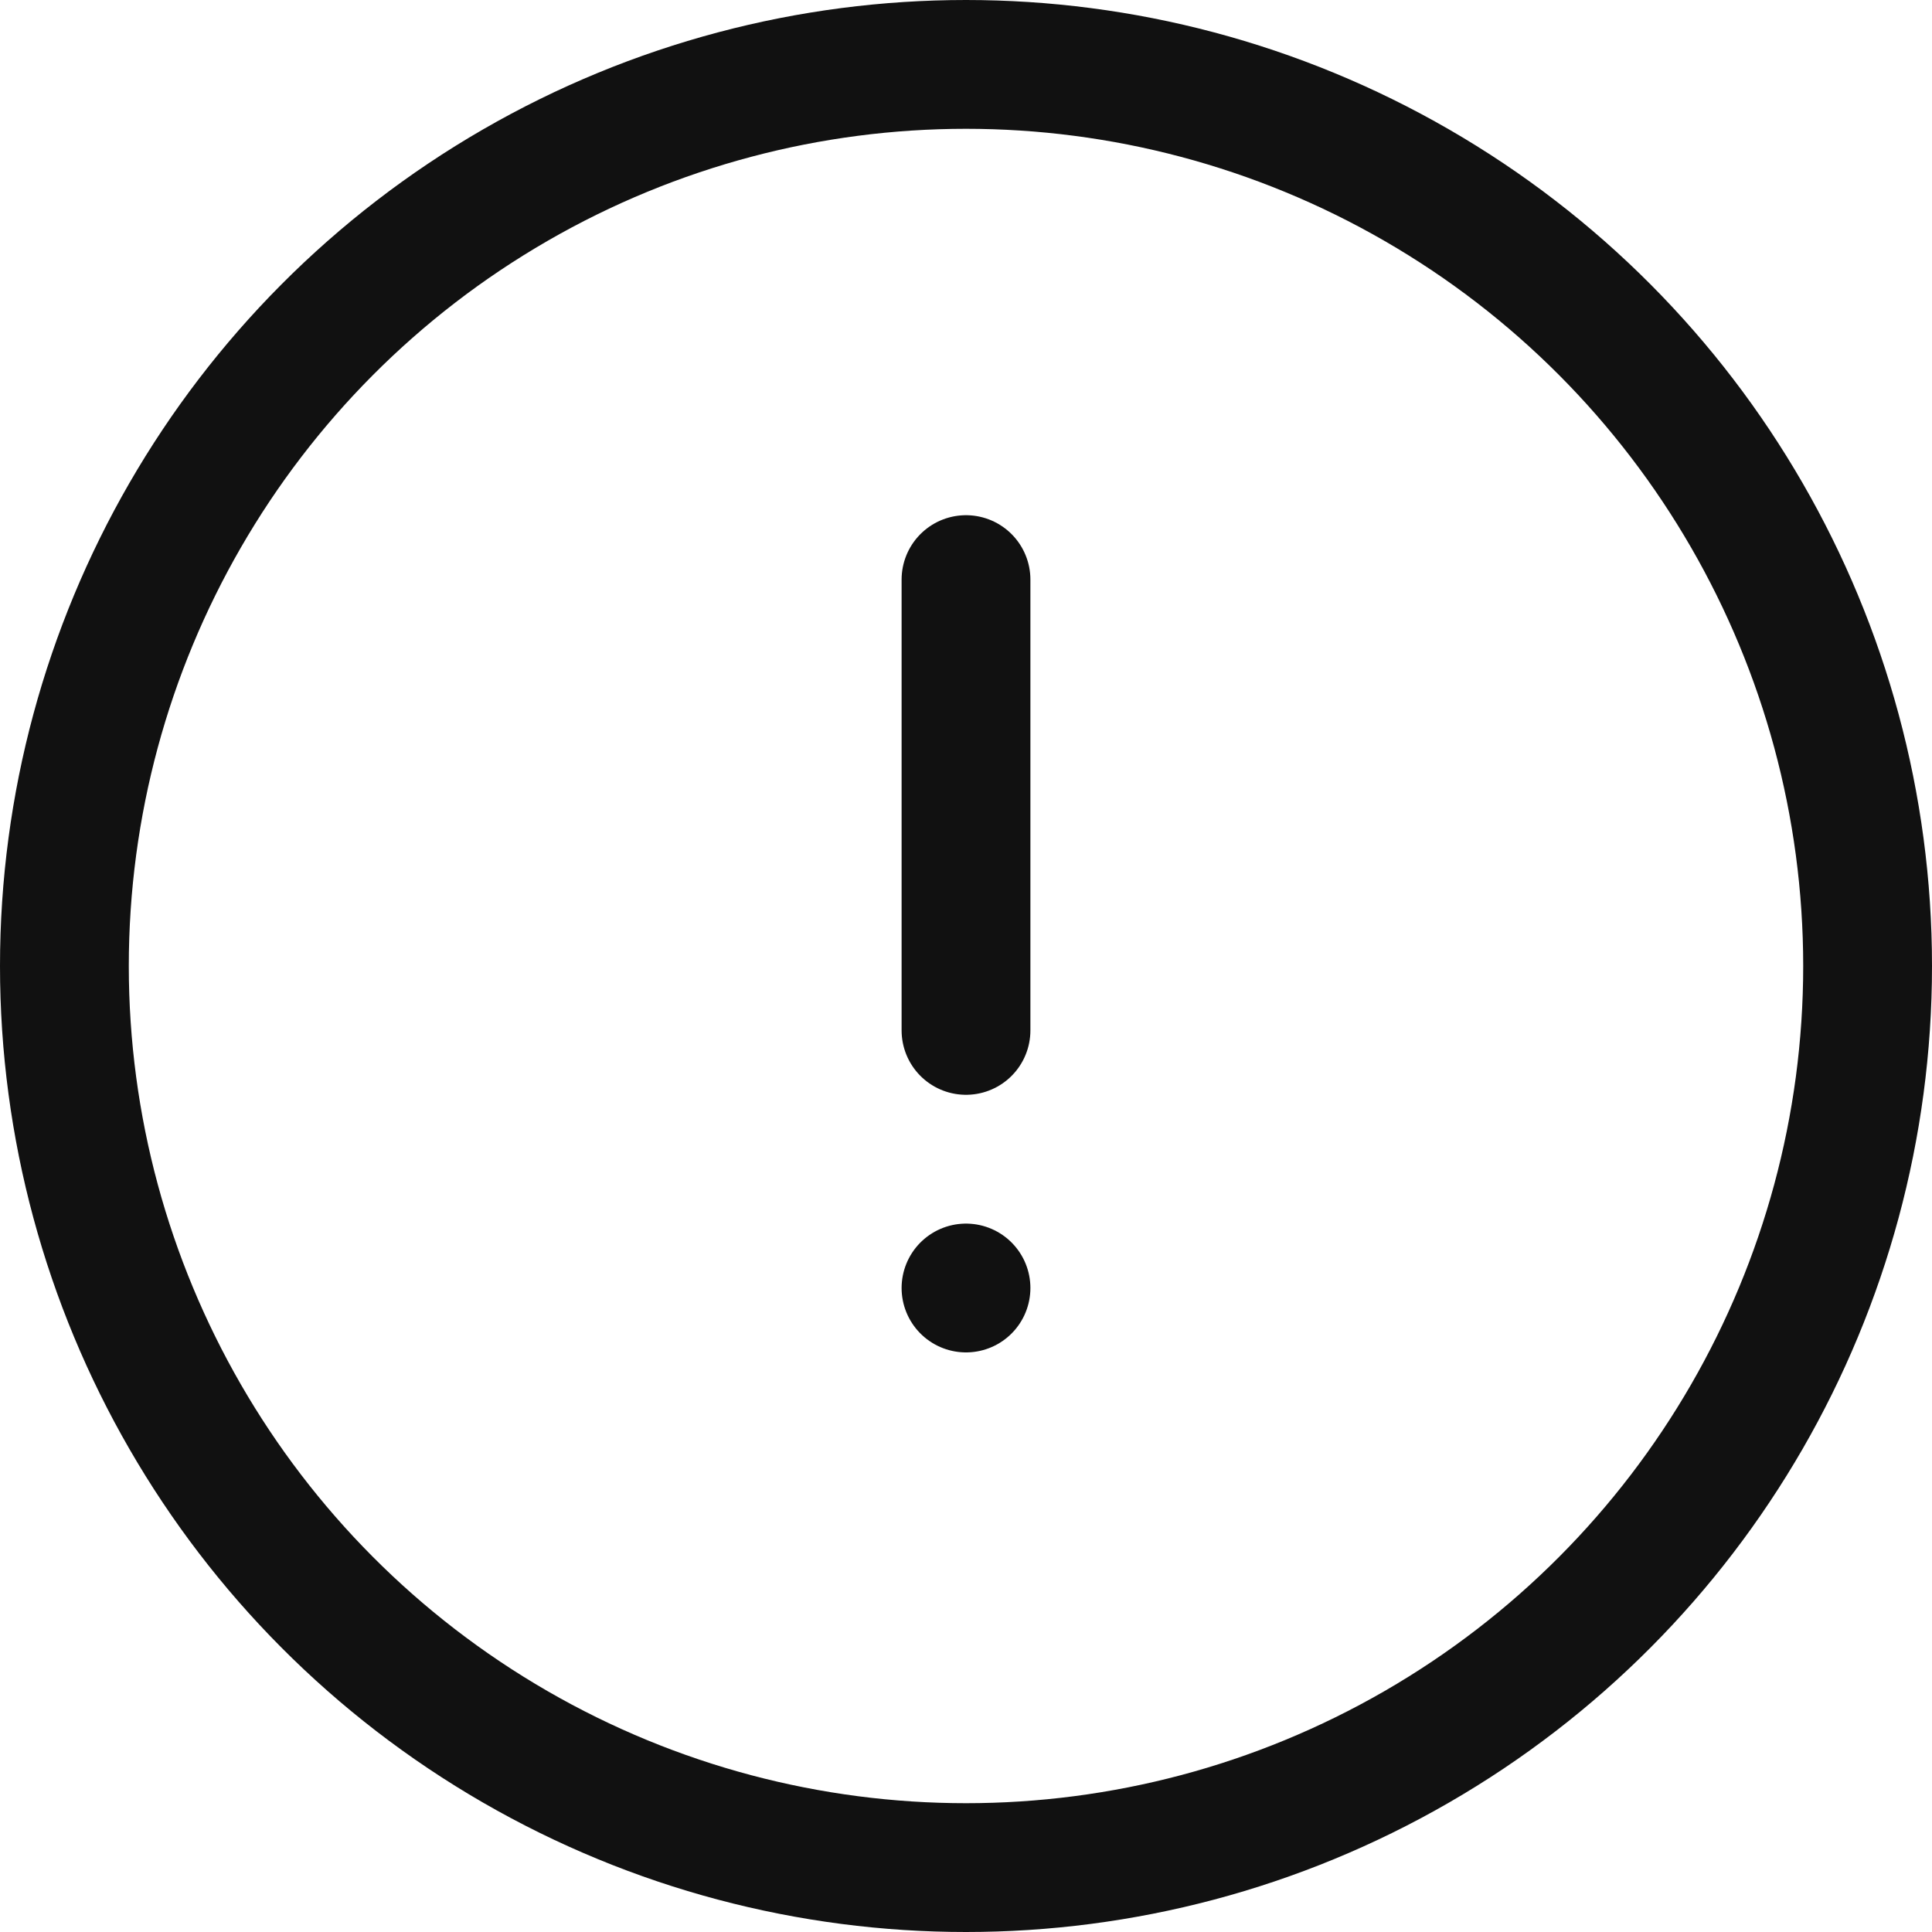
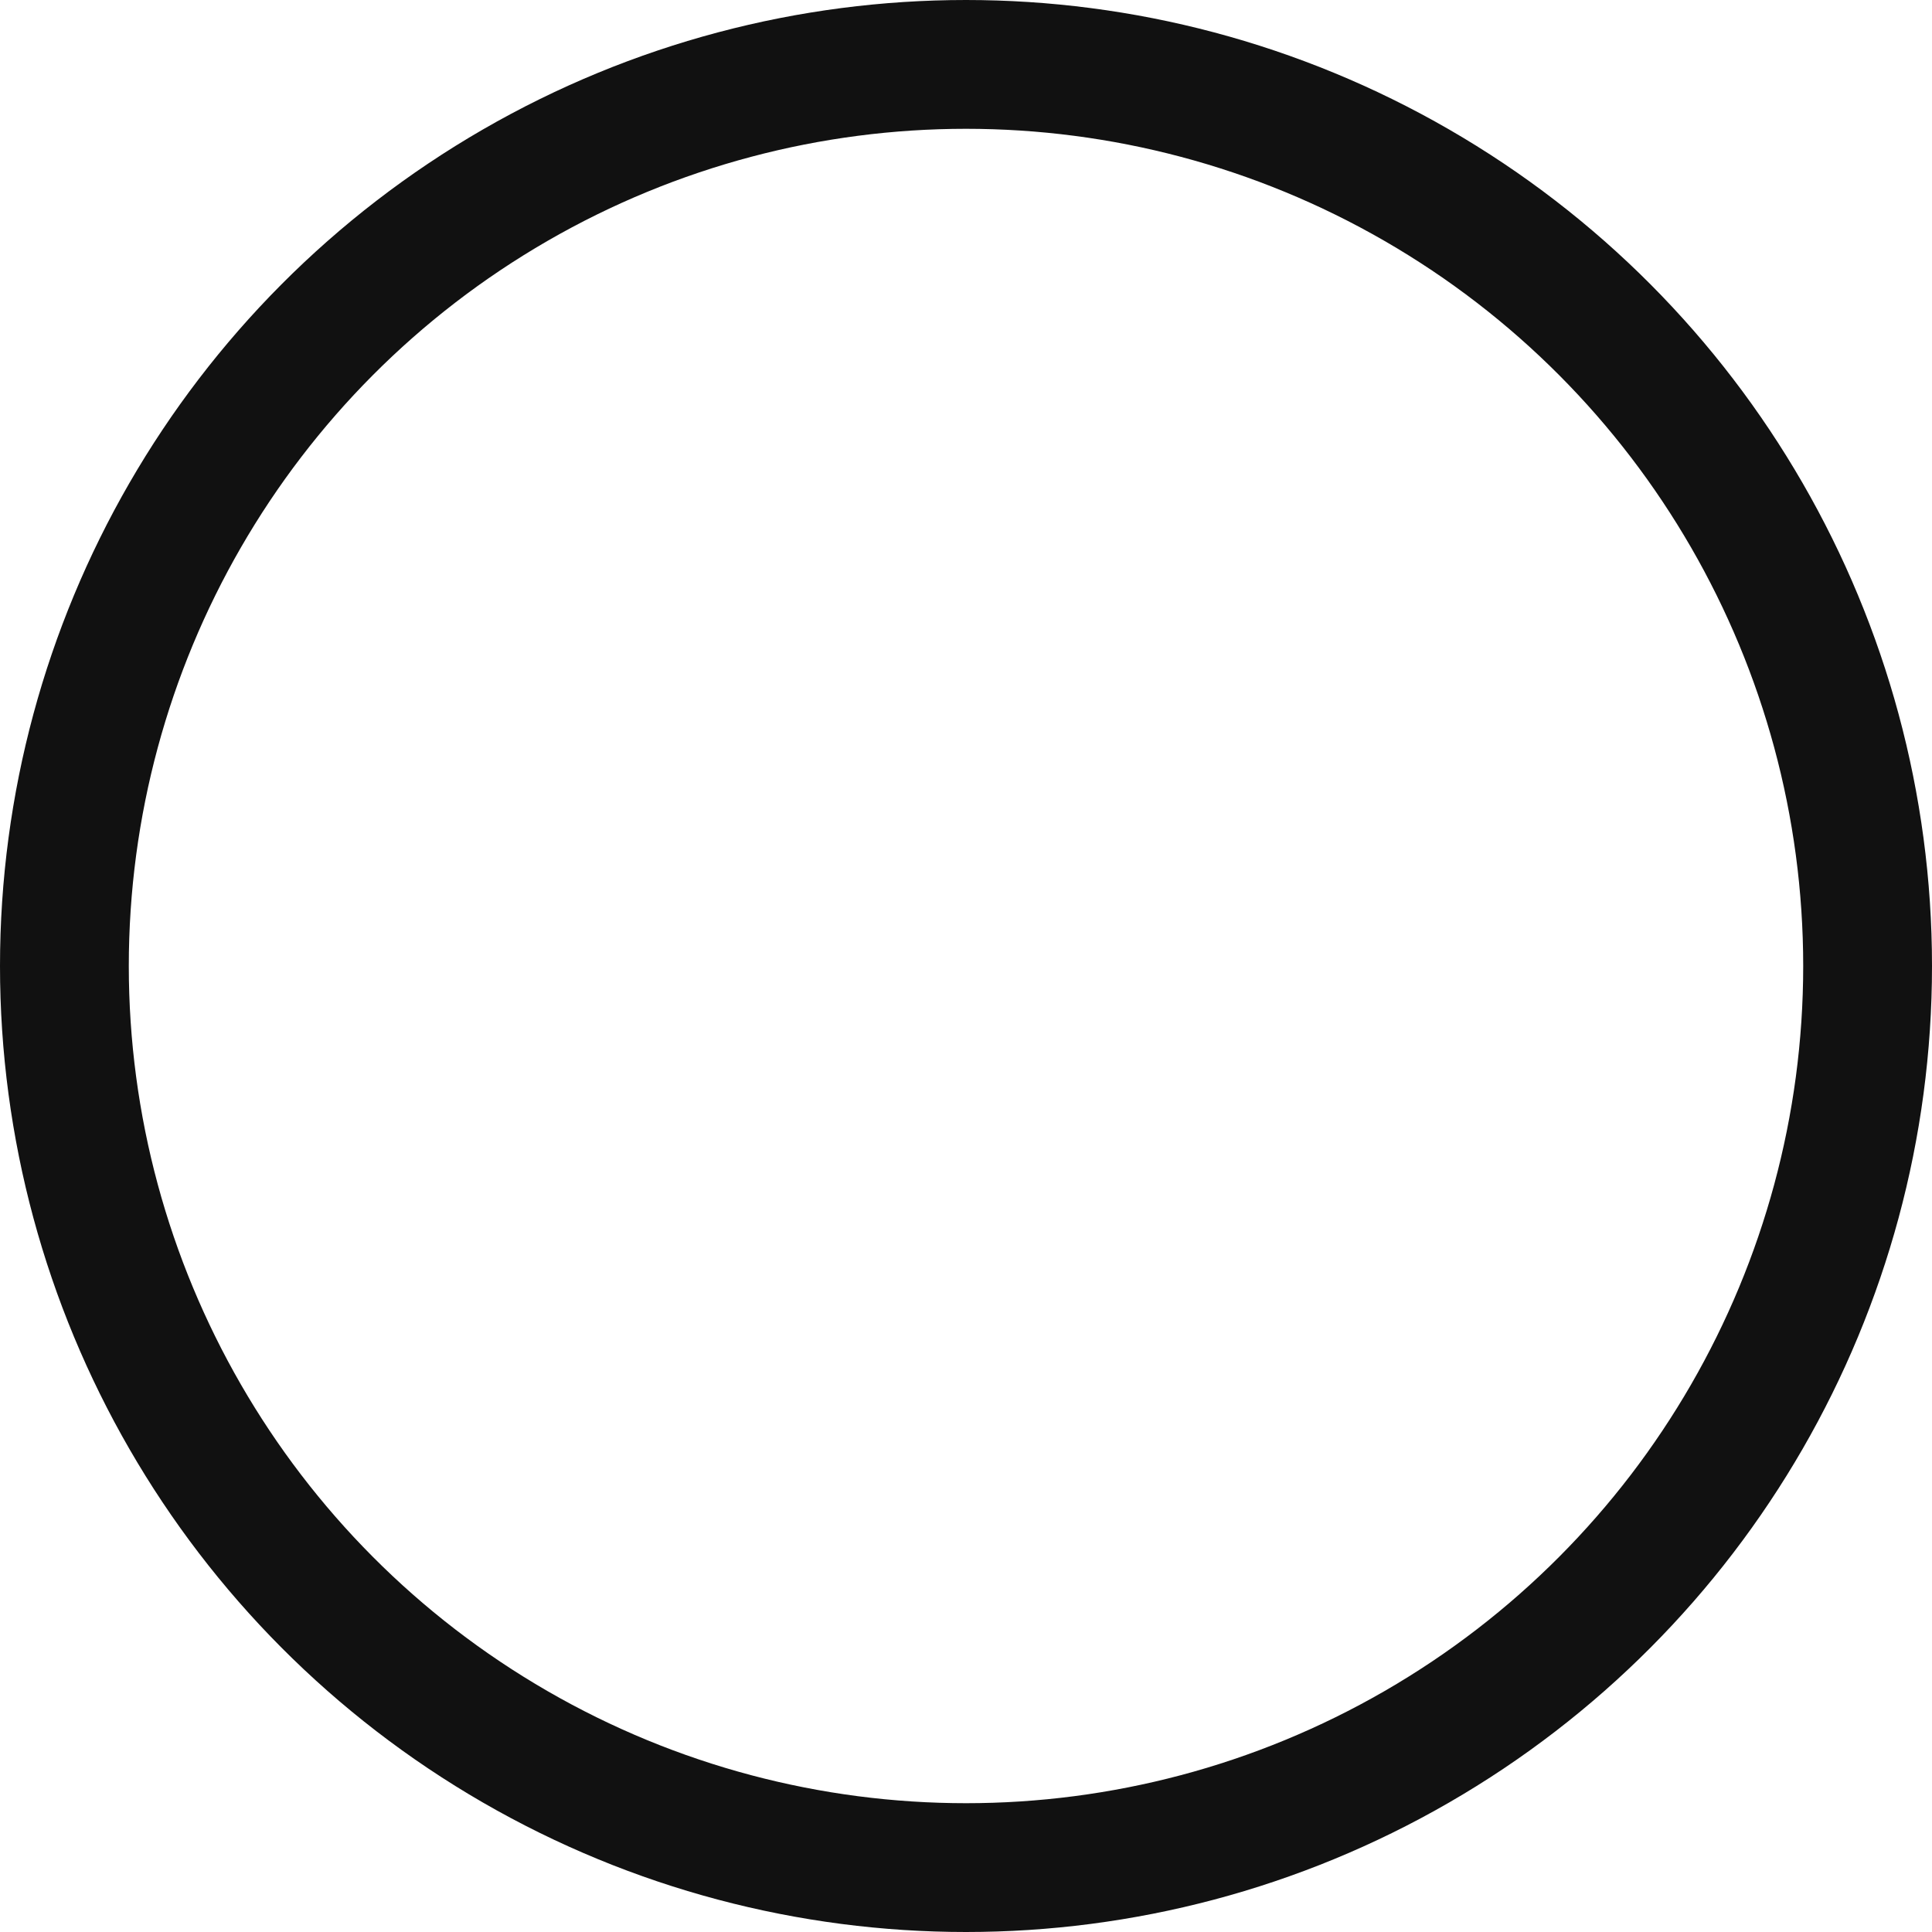
<svg xmlns="http://www.w3.org/2000/svg" width="30" height="30" viewBox="0 0 30 30">
  <g id="_941_ex_h" data-name="941_ex_h" transform="translate(1 0.826)">
-     <line id="線_79" data-name="線 79" y2="7" transform="translate(14 8.174)" fill="none" stroke="#111" stroke-linecap="round" stroke-miterlimit="10" stroke-width="2" />
-     <line id="線_80" data-name="線 80" transform="translate(14 19.174)" fill="none" stroke="#111" stroke-linecap="round" stroke-miterlimit="10" stroke-width="2" />
    <circle id="楕円形_311" data-name="楕円形 311" cx="14" cy="14" r="14" transform="translate(0 0.174)" fill="none" stroke="#111" stroke-linecap="round" stroke-miterlimit="10" stroke-width="2" />
  </g>
</svg>